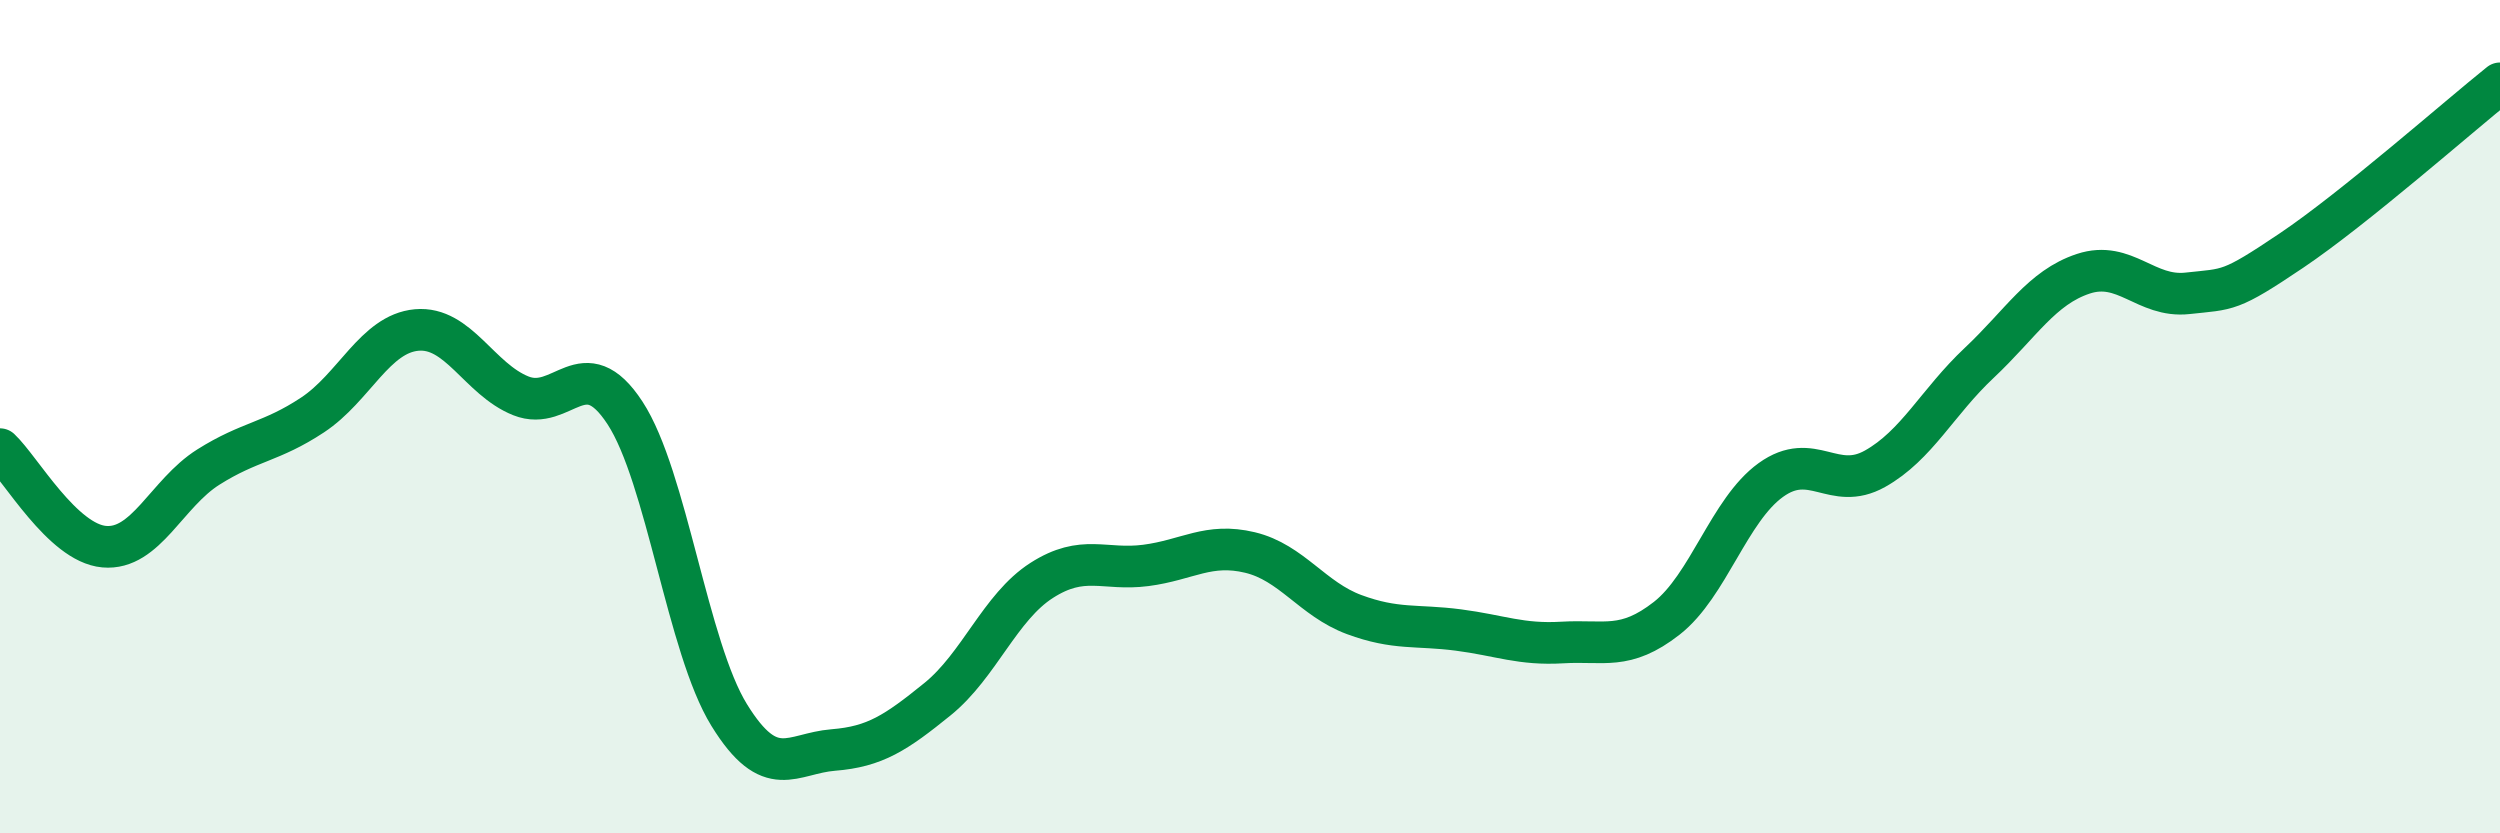
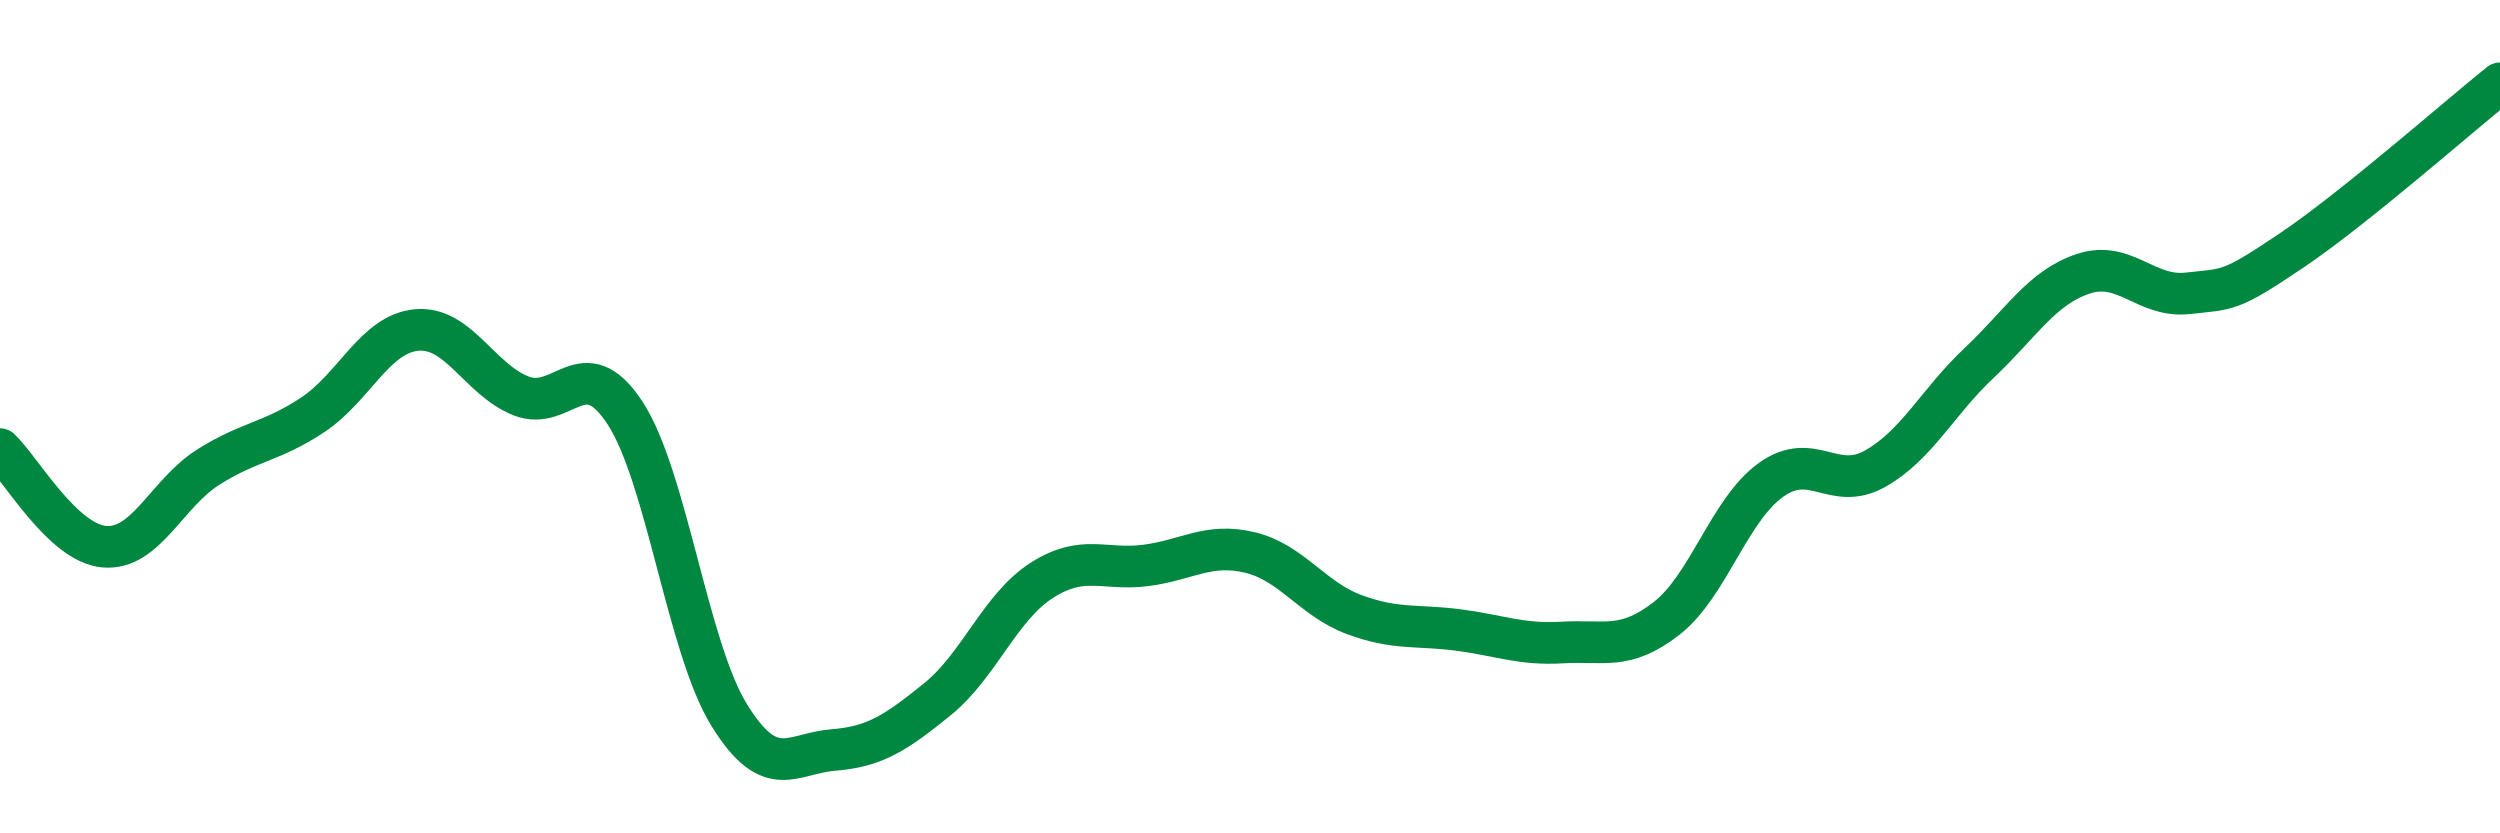
<svg xmlns="http://www.w3.org/2000/svg" width="60" height="20" viewBox="0 0 60 20">
-   <path d="M 0,10.78 C 0.5,11.25 1.5,13.03 2.5,13.12 C 3.5,13.21 4,11.84 5,11.21 C 6,10.58 6.5,10.62 7.5,9.96 C 8.5,9.3 9,8.01 10,7.92 C 11,7.83 11.5,9.1 12.5,9.5 C 13.5,9.9 14,8.38 15,9.91 C 16,11.44 16.5,15.54 17.5,17.16 C 18.5,18.78 19,18.08 20,18 C 21,17.92 21.5,17.59 22.5,16.78 C 23.5,15.97 24,14.57 25,13.93 C 26,13.29 26.5,13.7 27.5,13.57 C 28.5,13.44 29,13.02 30,13.26 C 31,13.5 31.5,14.38 32.5,14.75 C 33.5,15.12 34,14.99 35,15.12 C 36,15.25 36.5,15.48 37.5,15.42 C 38.5,15.36 39,15.62 40,14.84 C 41,14.06 41.5,12.24 42.5,11.52 C 43.5,10.8 44,11.81 45,11.25 C 46,10.69 46.5,9.65 47.5,8.71 C 48.5,7.77 49,6.9 50,6.57 C 51,6.24 51.5,7.15 52.5,7.04 C 53.5,6.93 53.5,7.02 55,6.01 C 56.5,5 59,2.8 60,2L60 20L0 20Z" fill="#008740" opacity="0.1" stroke-linecap="round" stroke-linejoin="round" />
  <path d="M 0,10.78 C 0.5,11.25 1.5,13.03 2.5,13.12 C 3.5,13.21 4,11.84 5,11.21 C 6,10.58 6.5,10.62 7.5,9.96 C 8.5,9.3 9,8.01 10,7.92 C 11,7.83 11.5,9.1 12.5,9.5 C 13.5,9.9 14,8.38 15,9.91 C 16,11.44 16.5,15.54 17.5,17.16 C 18.5,18.78 19,18.08 20,18 C 21,17.92 21.5,17.59 22.5,16.78 C 23.5,15.97 24,14.57 25,13.93 C 26,13.29 26.5,13.7 27.5,13.57 C 28.5,13.44 29,13.02 30,13.26 C 31,13.5 31.5,14.38 32.5,14.75 C 33.5,15.12 34,14.99 35,15.12 C 36,15.25 36.5,15.48 37.5,15.42 C 38.5,15.36 39,15.62 40,14.84 C 41,14.06 41.5,12.24 42.5,11.52 C 43.5,10.8 44,11.81 45,11.25 C 46,10.69 46.5,9.65 47.5,8.71 C 48.5,7.77 49,6.9 50,6.57 C 51,6.24 51.5,7.15 52.5,7.04 C 53.5,6.93 53.5,7.02 55,6.01 C 56.5,5 59,2.8 60,2" stroke="#008740" stroke-width="1" fill="none" stroke-linecap="round" stroke-linejoin="round" />
</svg>